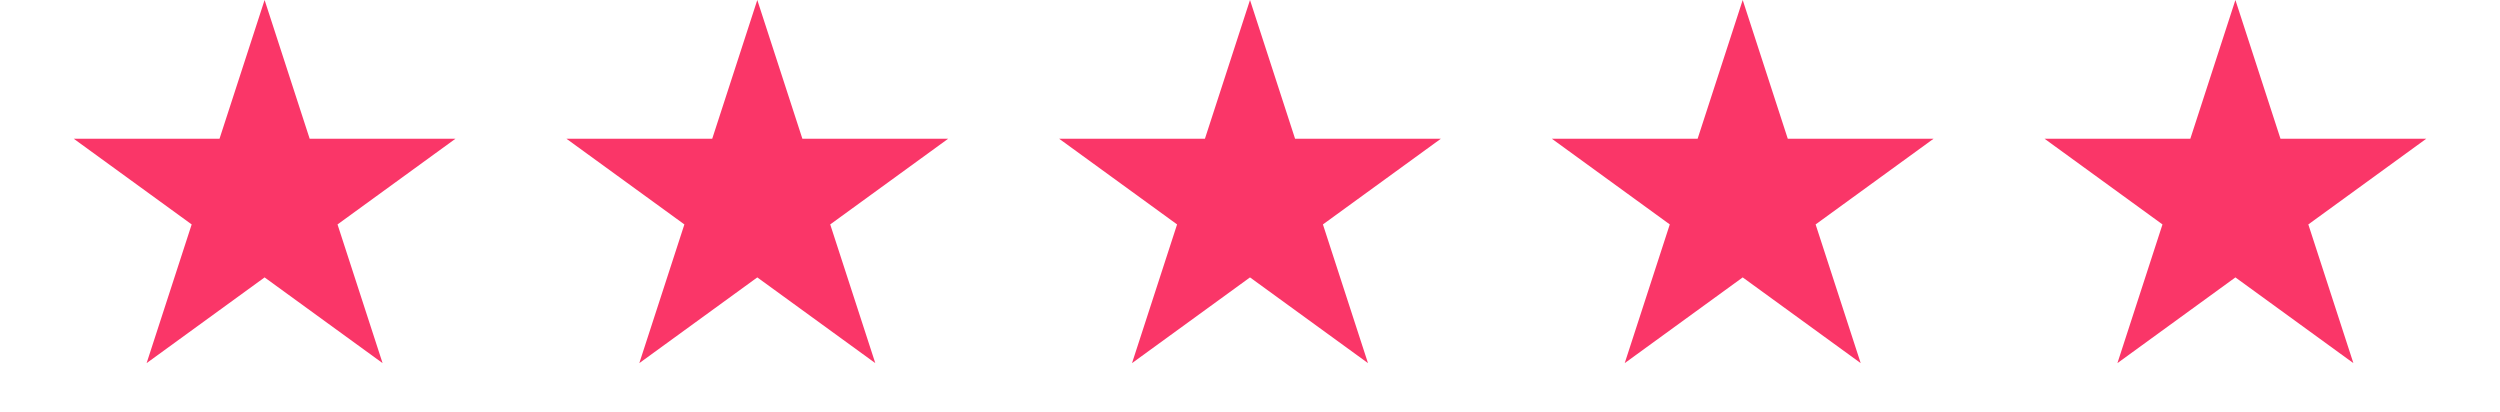
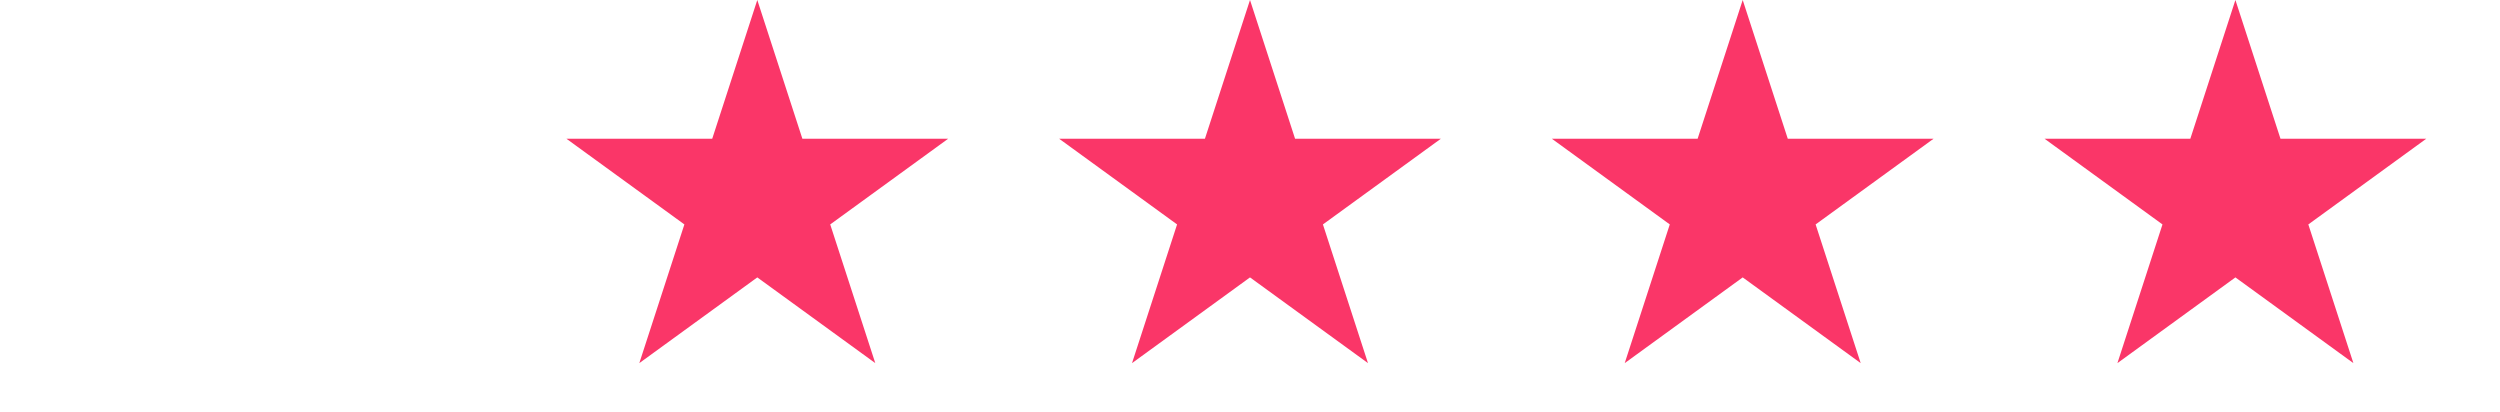
<svg xmlns="http://www.w3.org/2000/svg" width="243" height="40" viewBox="0 0 243 40" fill="none">
  <g clip-path="url(#clip0_23_129)">
-     <path d="M25.719 0L30.099 13.482H44.275L32.807 21.814L37.187 35.296L25.719 26.963L14.251 35.296L18.631 21.814L7.163 13.482H21.338L25.719 0Z" fill="#FA3668" />
    <path d="M73.609 0L77.99 13.482H92.165L80.697 21.814L85.078 35.296L73.609 26.963L62.141 35.296L66.522 21.814L55.053 13.482H69.229L73.609 0Z" fill="#FA3668" />
    <path d="M121.5 0L125.88 13.482H140.056L128.588 21.814L132.968 35.296L121.5 26.963L110.032 35.296L114.412 21.814L102.944 13.482H117.12L121.5 0Z" fill="#FA3668" />
    <path d="M169.391 0L173.771 13.482H187.947L176.478 21.814L180.859 35.296L169.391 26.963L157.922 35.296L162.303 21.814L150.835 13.482H165.01L169.391 0Z" fill="#FA3668" />
    <path d="M217.281 0L221.662 13.482H235.837L224.369 21.814L228.749 35.296L217.281 26.963L205.813 35.296L210.193 21.814L198.725 13.482H212.901L217.281 0Z" fill="#FA3668" />
  </g>
  <defs>
    <clipPath id="clip0_23_129">
      <rect width="243" height="39.022" fill="white" />
    </clipPath>
  </defs>
</svg>